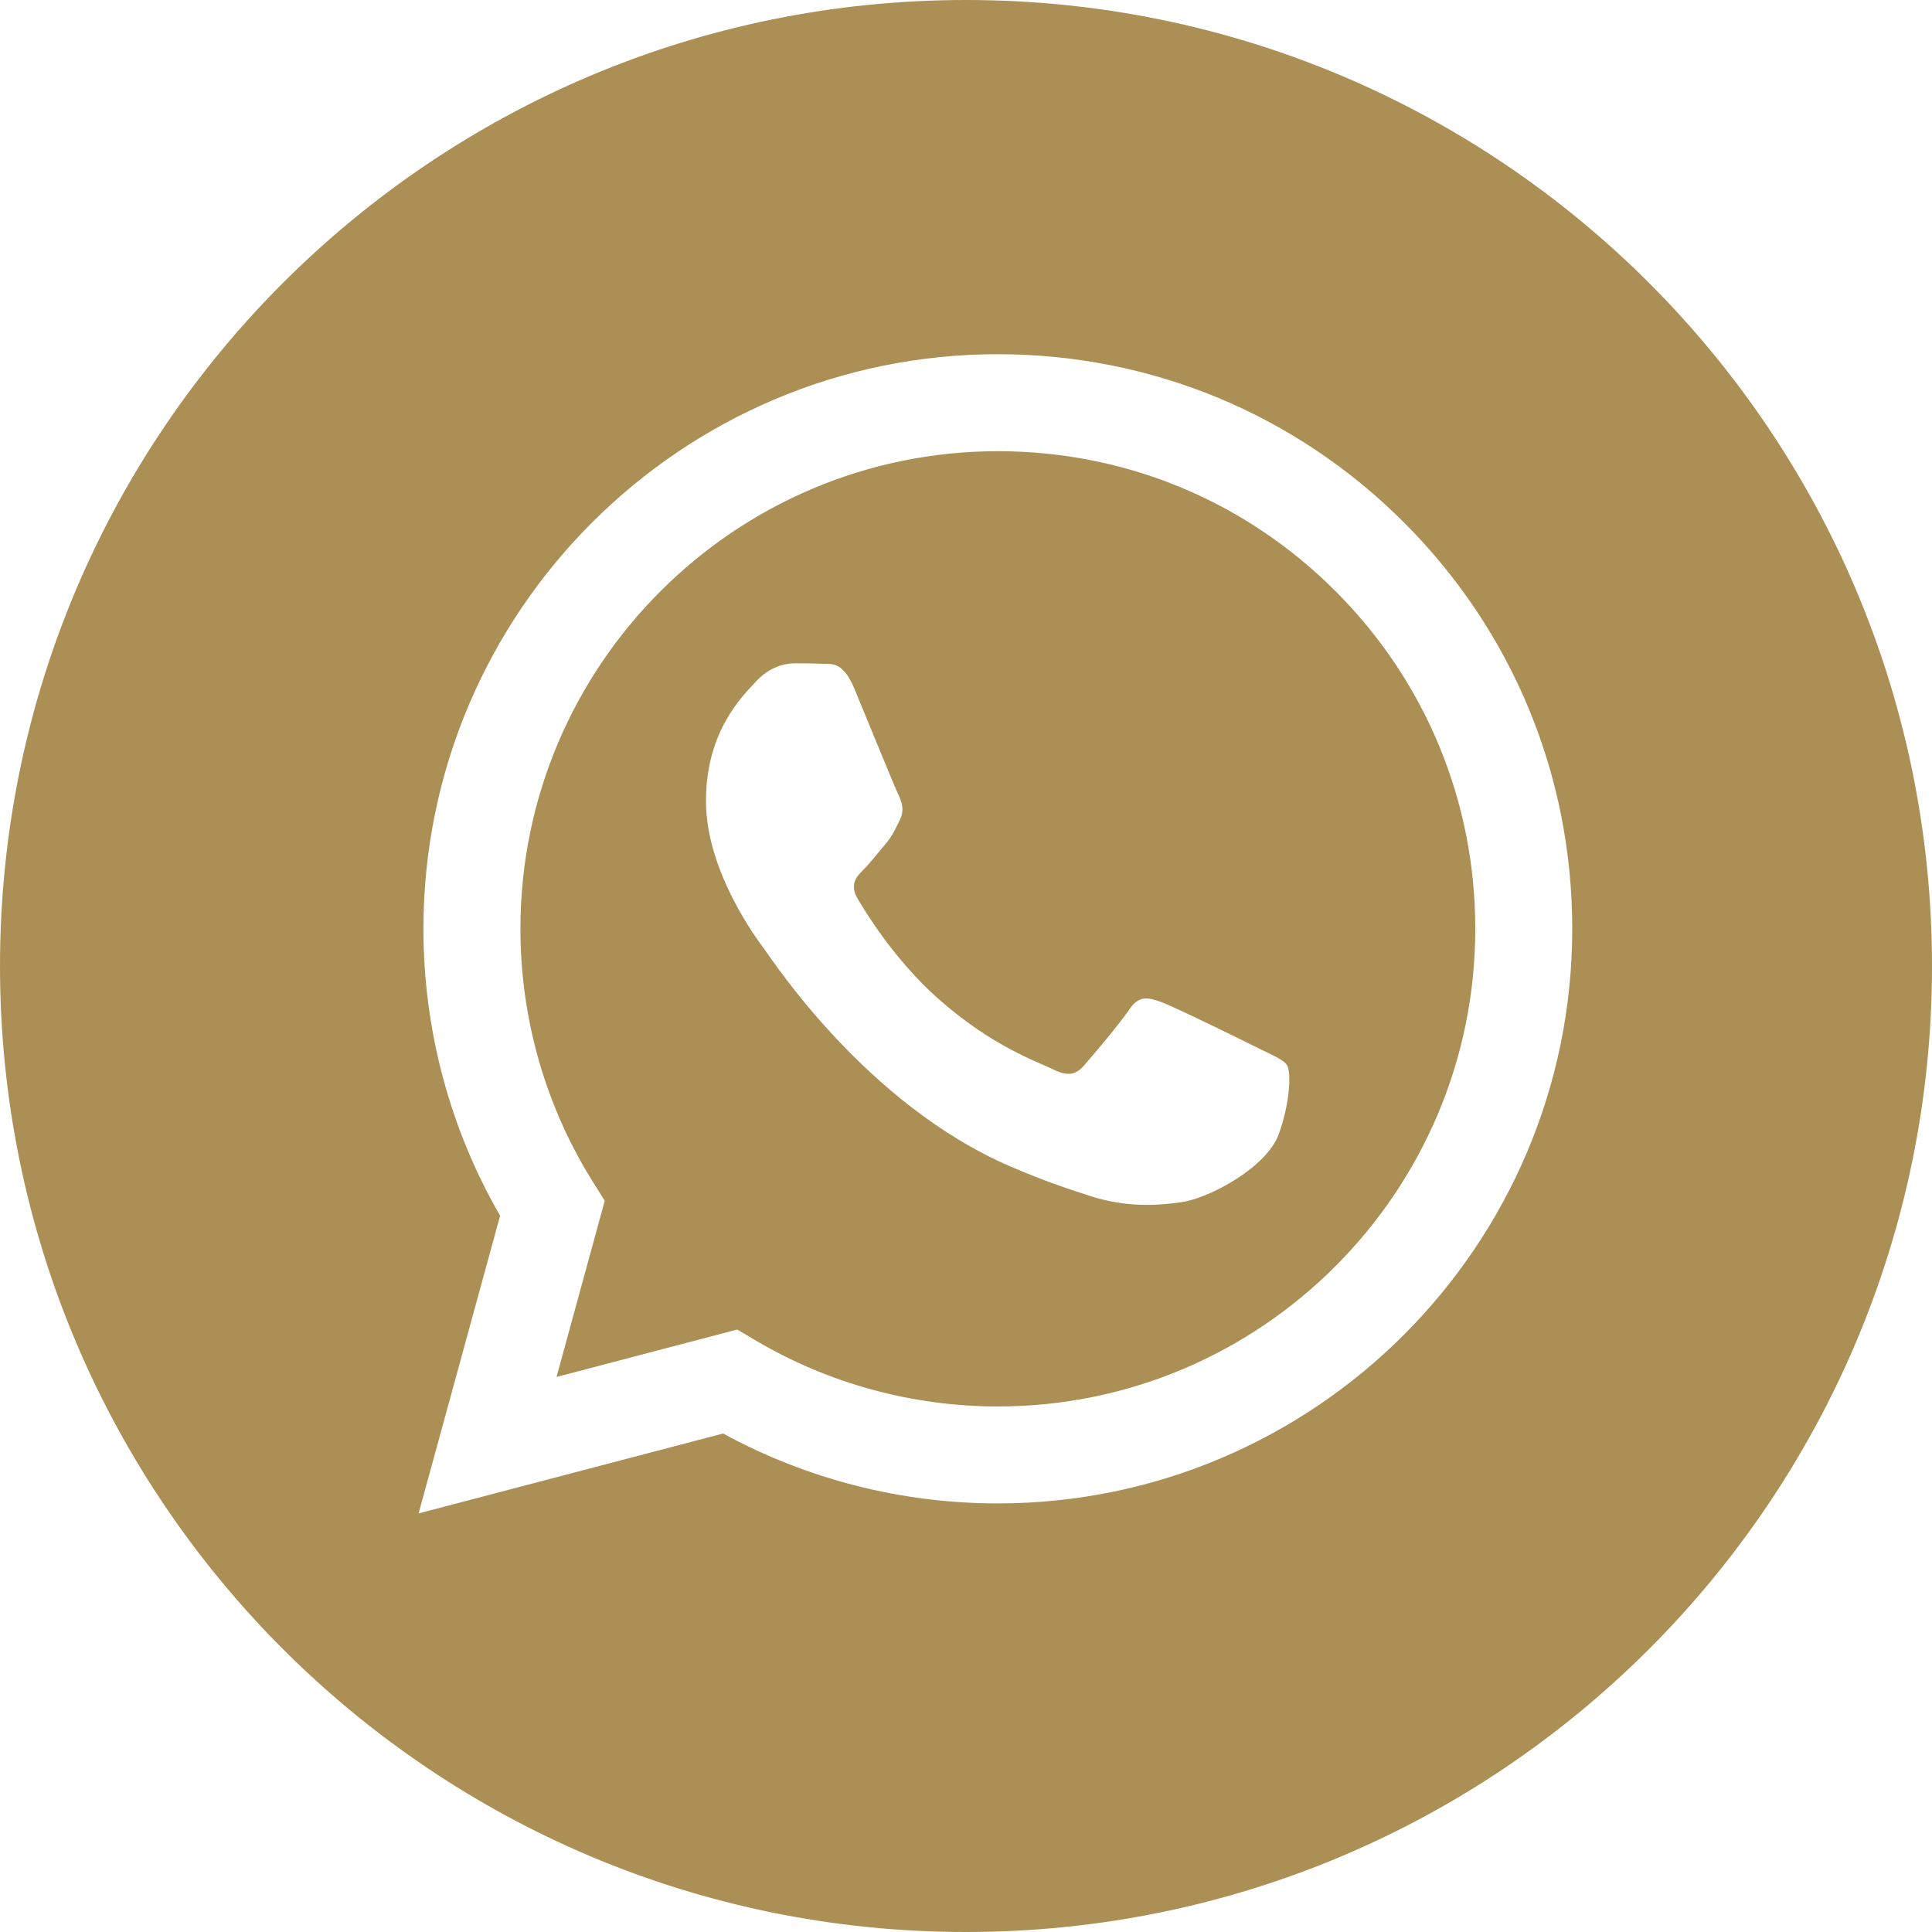
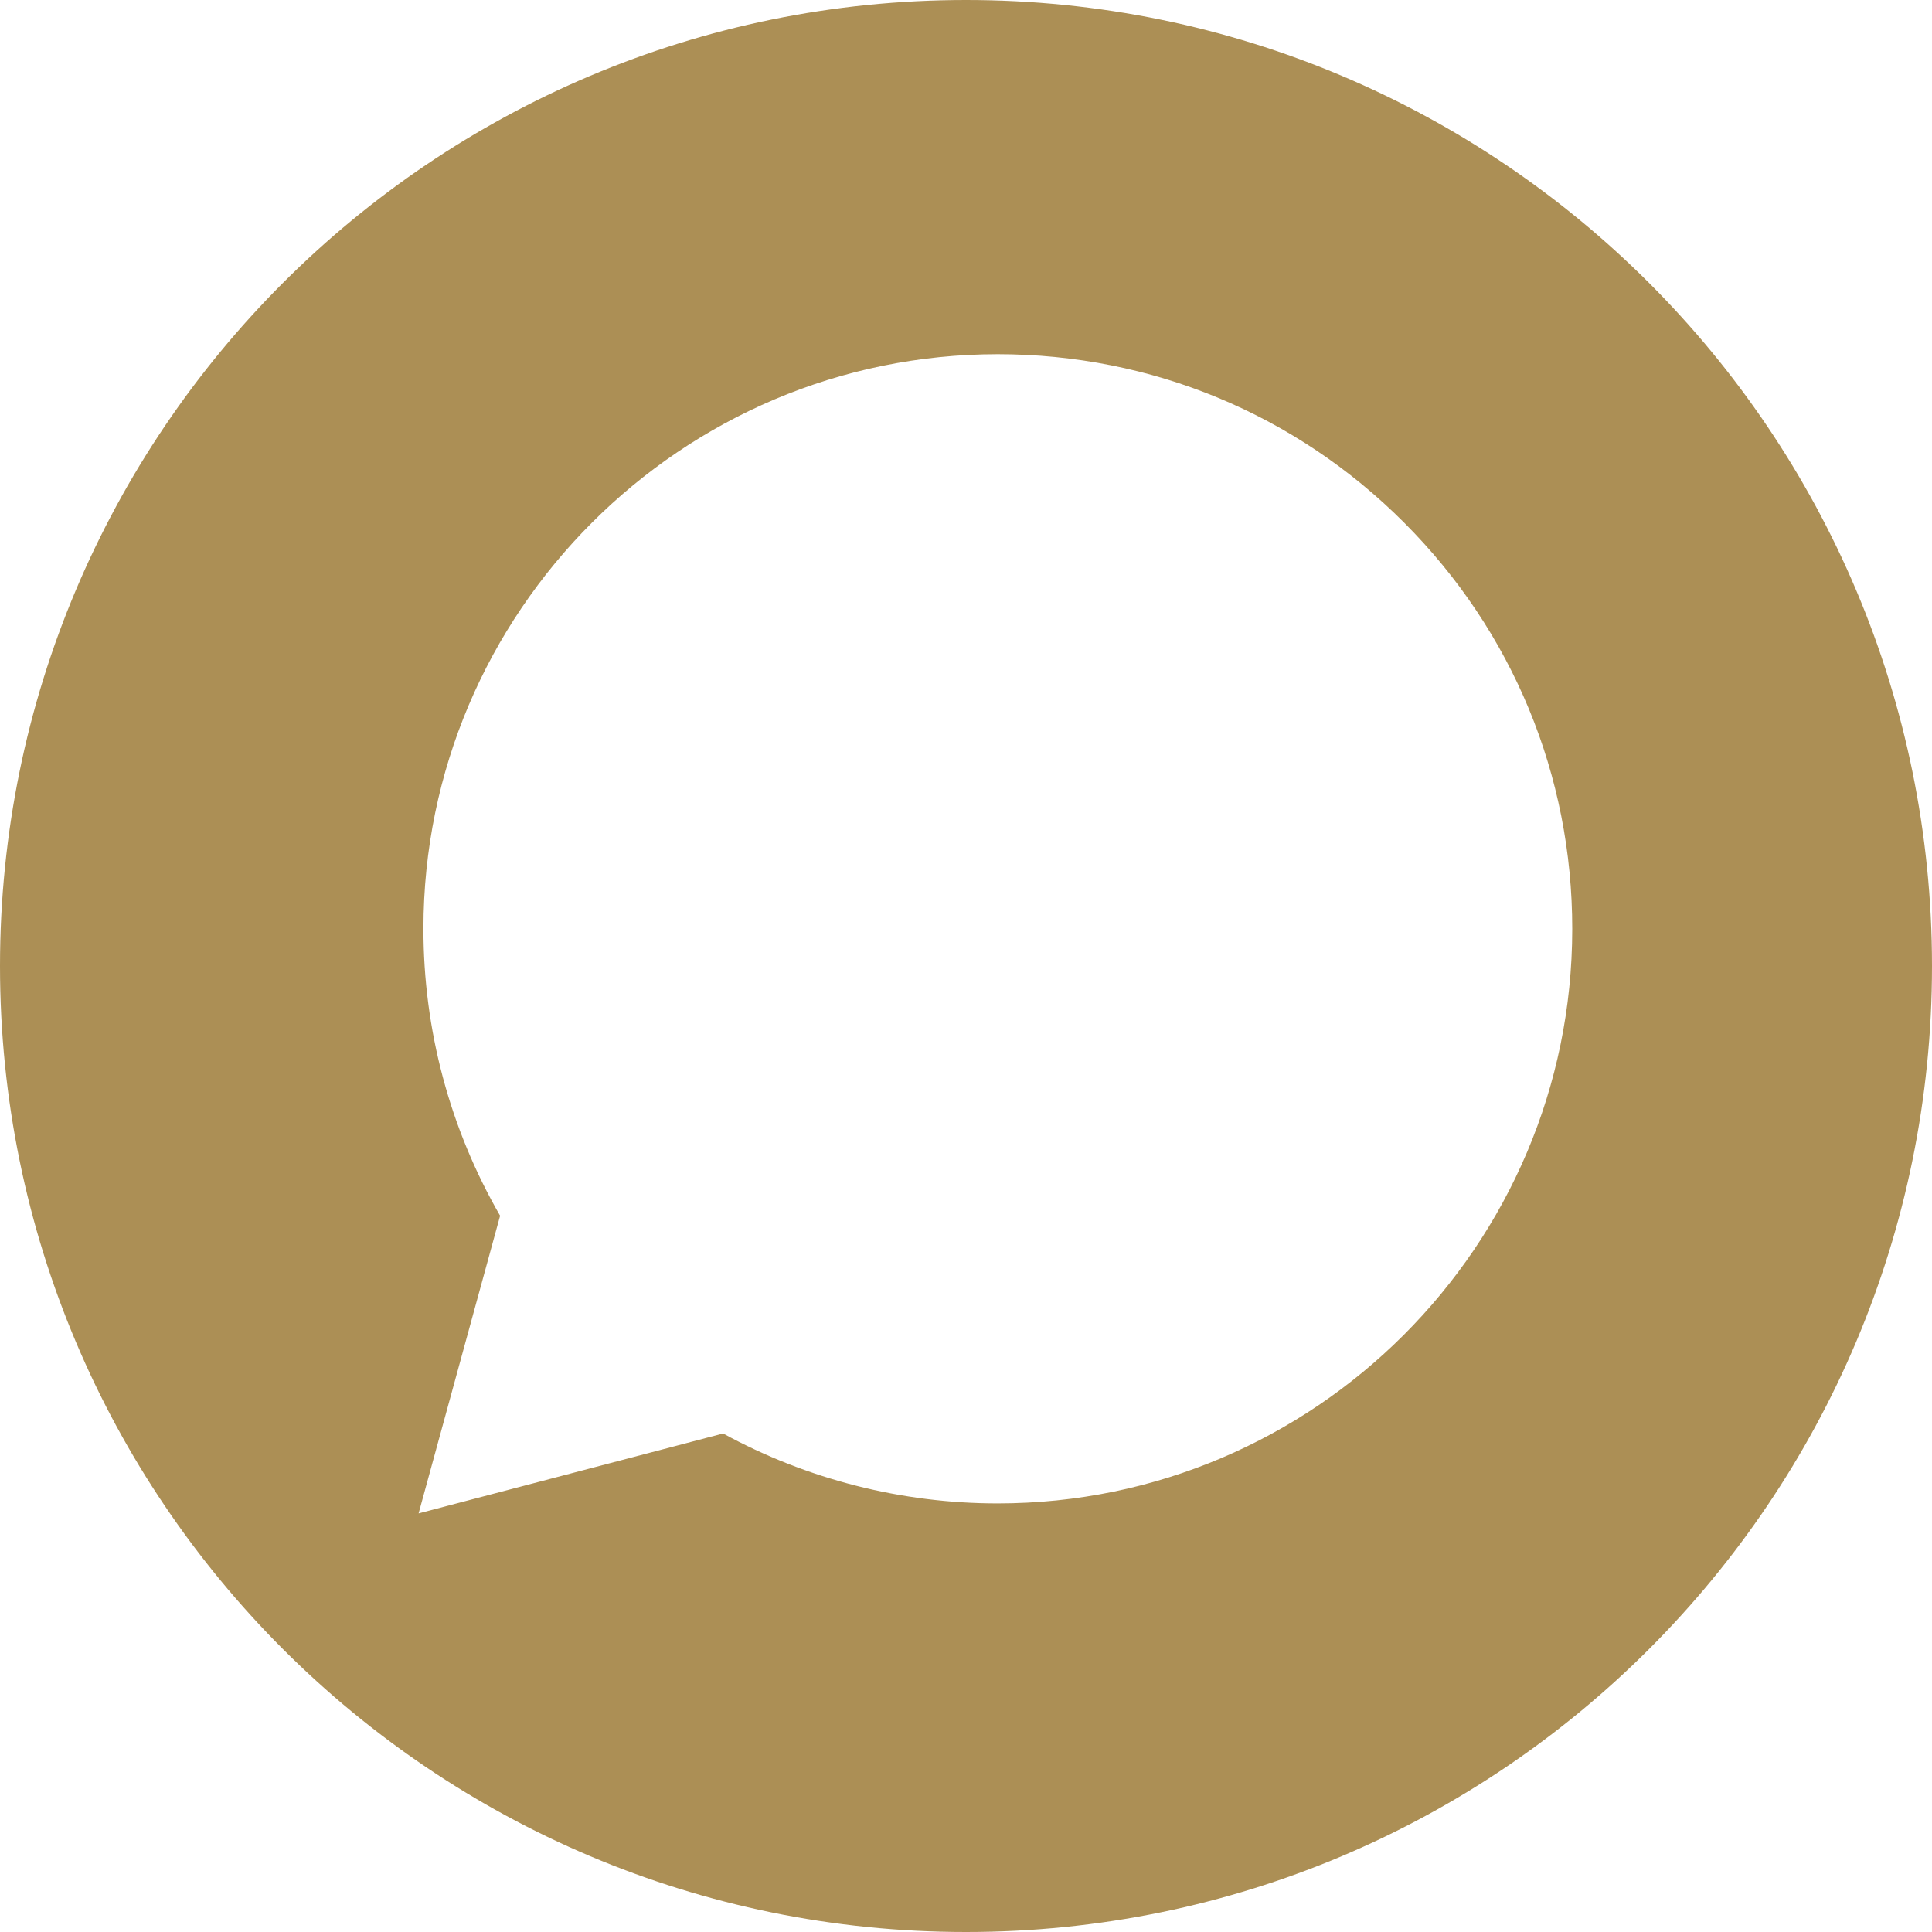
<svg xmlns="http://www.w3.org/2000/svg" width="48" height="48" viewBox="0 0 48 48" fill="none">
  <path fill-rule="evenodd" clip-rule="evenodd" d="M24 48C10.745 48 0 37.255 0 24C0 10.745 10.745 0 24 0C37.255 0 48 10.745 48 24C48 37.255 37.255 48 24 48ZM24.791 37.352C32.66 37.349 39.059 30.948 39.062 23.081C39.064 19.268 37.581 15.683 34.886 12.985C32.192 10.288 28.609 8.802 24.791 8.8C16.925 8.8 10.523 15.202 10.52 23.07C10.519 25.585 11.176 28.041 12.425 30.205L10.4 37.6L17.965 35.615C20.05 36.752 22.397 37.352 24.785 37.352H24.791Z" fill="#AC8F55" />
-   <path fill-rule="evenodd" clip-rule="evenodd" d="M18.316 33.032L13.827 34.21L15.025 29.832L14.743 29.384C13.556 27.495 12.929 25.312 12.93 23.071C12.932 16.531 18.253 11.21 24.796 11.21C27.965 11.211 30.943 12.447 33.182 14.689C35.422 16.931 36.654 19.911 36.653 23.081C36.65 29.621 31.329 34.943 24.792 34.943H24.787C22.658 34.942 20.571 34.37 18.75 33.289L18.316 33.032ZM31.981 26.475C31.892 26.326 31.654 26.237 31.298 26.059C30.941 25.88 29.188 25.018 28.861 24.899C28.535 24.78 28.297 24.72 28.059 25.077C27.821 25.434 27.138 26.237 26.93 26.475C26.722 26.713 26.514 26.743 26.157 26.564C25.801 26.386 24.652 26.009 23.29 24.794C22.23 23.849 21.514 22.681 21.306 22.324C21.098 21.967 21.284 21.774 21.462 21.596C21.623 21.437 21.819 21.18 21.997 20.972C22.176 20.764 22.235 20.615 22.354 20.377C22.473 20.139 22.413 19.931 22.324 19.752C22.235 19.574 21.522 17.819 21.225 17.105C20.935 16.409 20.641 16.503 20.422 16.492C20.215 16.482 19.977 16.48 19.739 16.48C19.501 16.48 19.115 16.569 18.788 16.926C18.461 17.283 17.54 18.146 17.54 19.901C17.54 21.656 18.818 23.352 18.996 23.59C19.174 23.828 21.511 27.429 25.088 28.974C25.938 29.341 26.602 29.561 27.12 29.725C27.975 29.997 28.752 29.958 29.366 29.866C30.052 29.764 31.476 29.004 31.773 28.171C32.07 27.338 32.07 26.624 31.981 26.475Z" fill="#AC8F55" />
</svg>